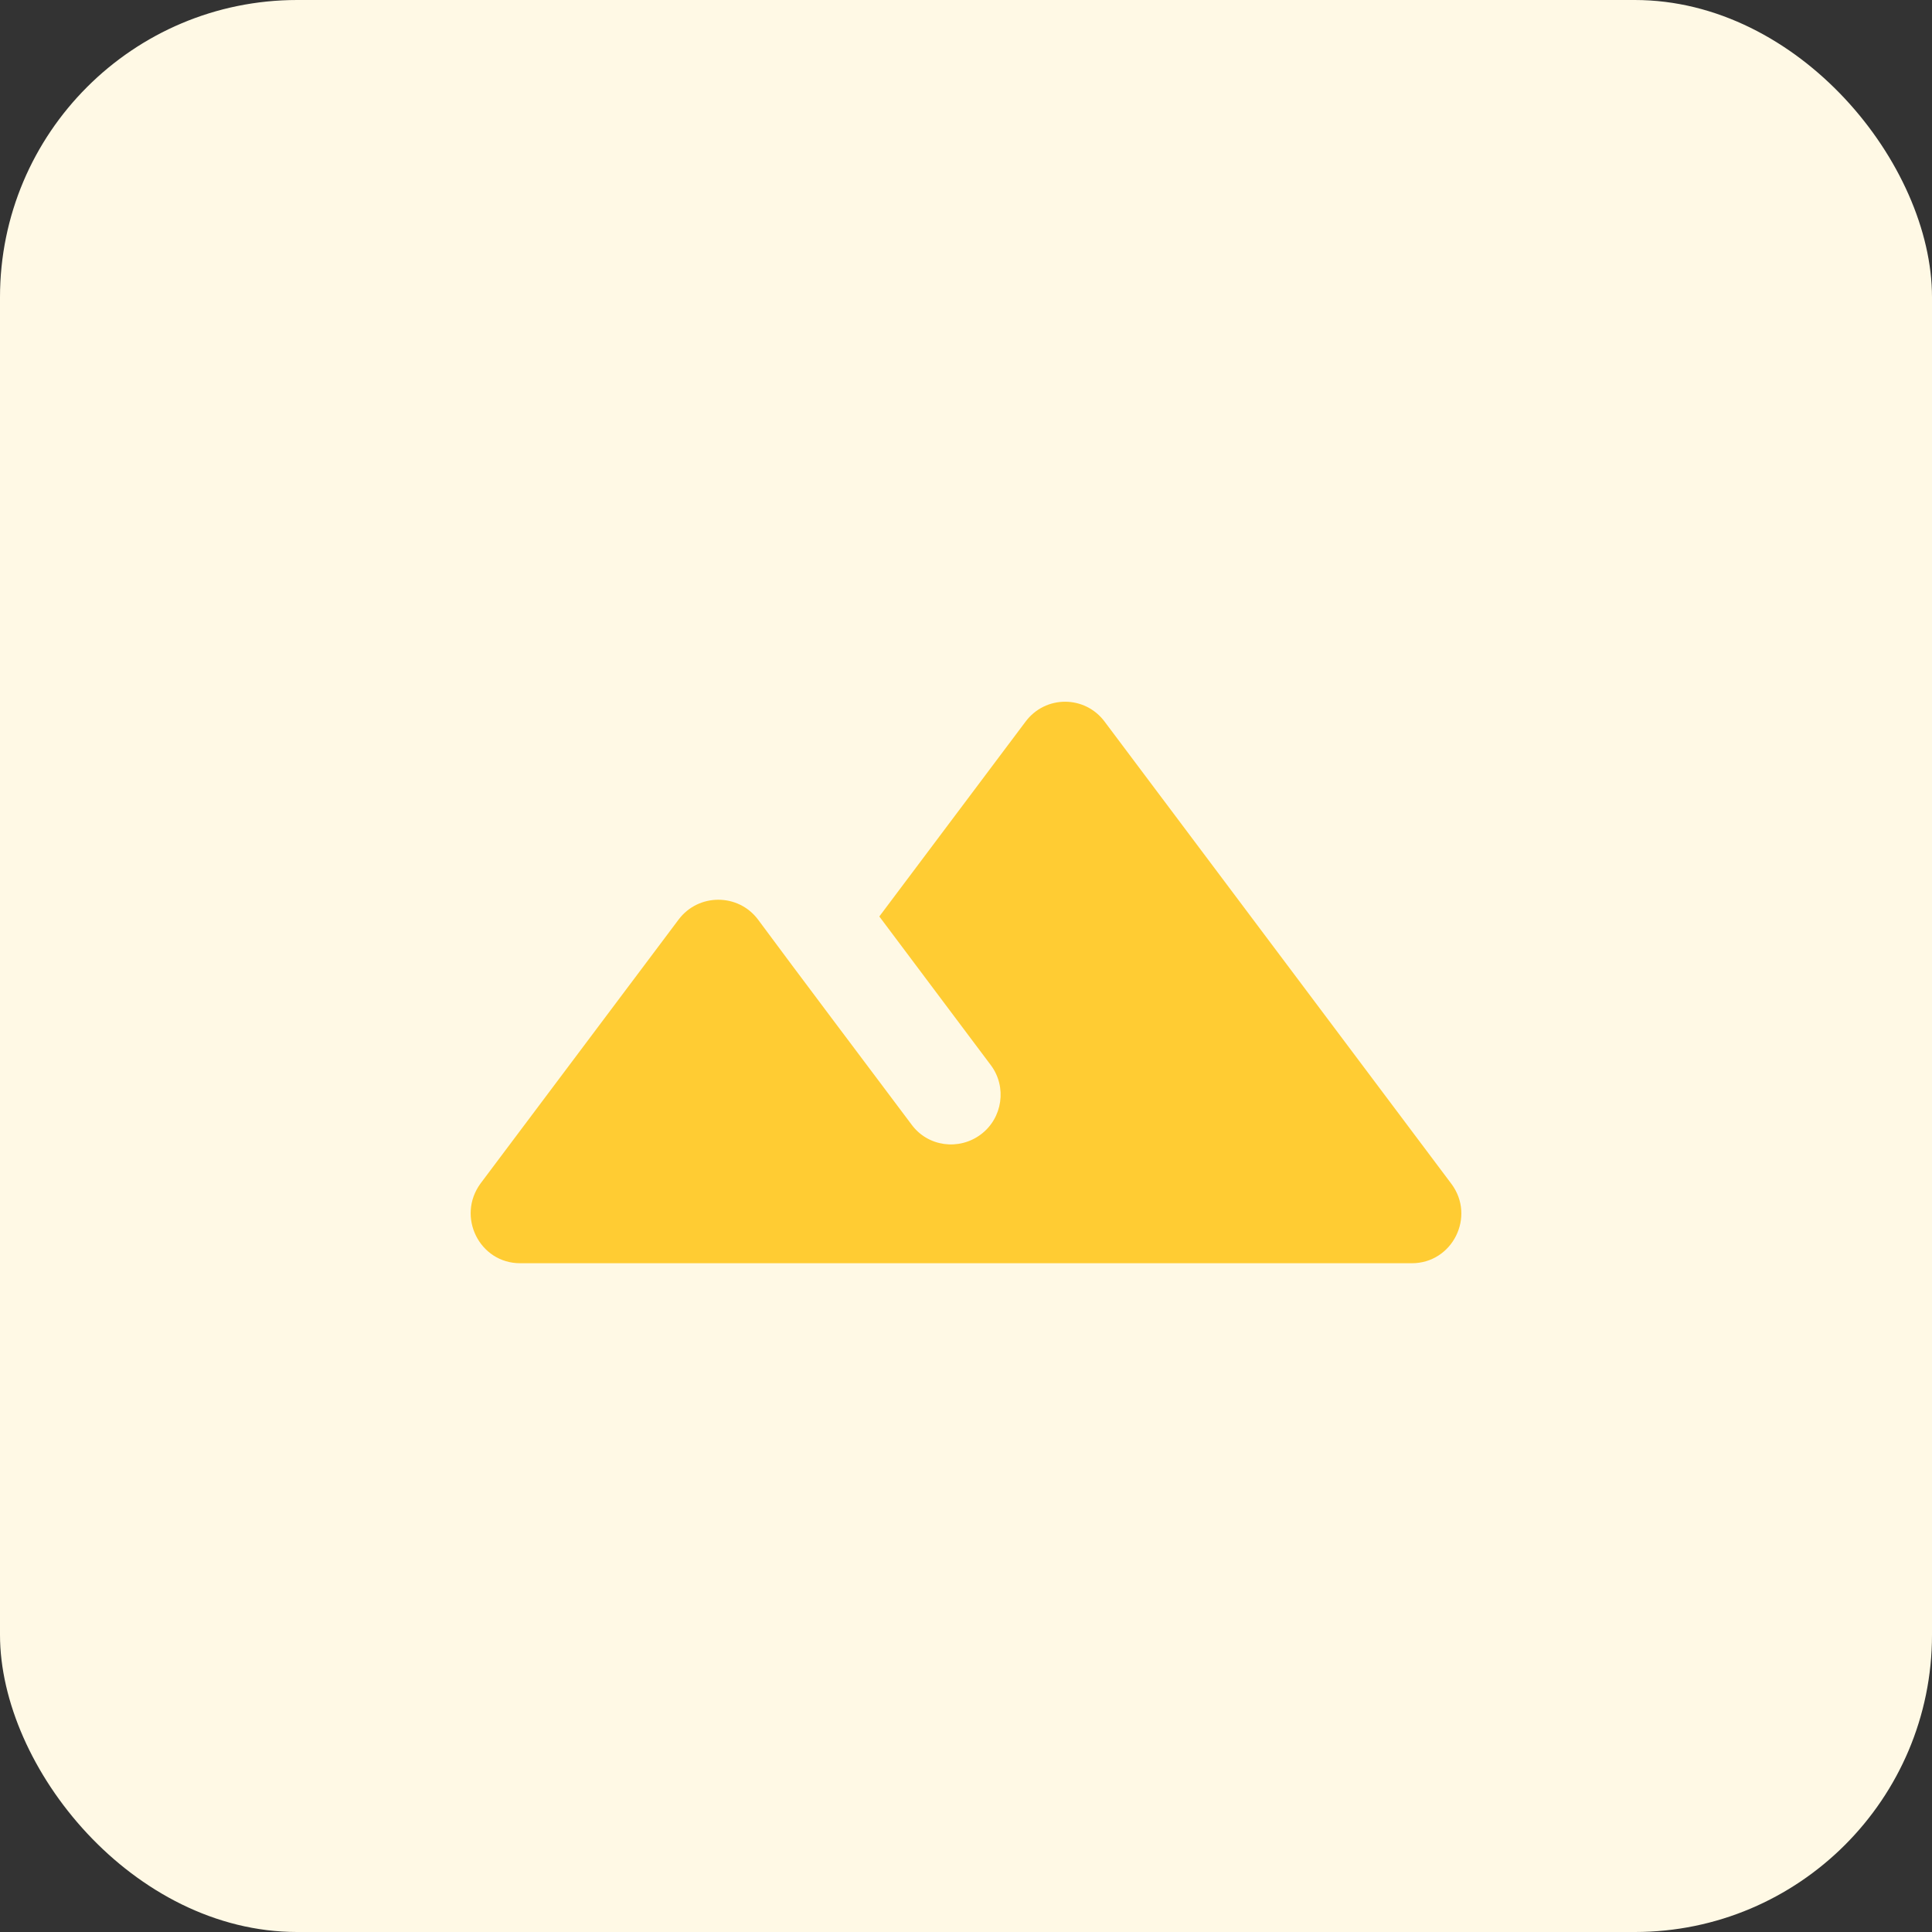
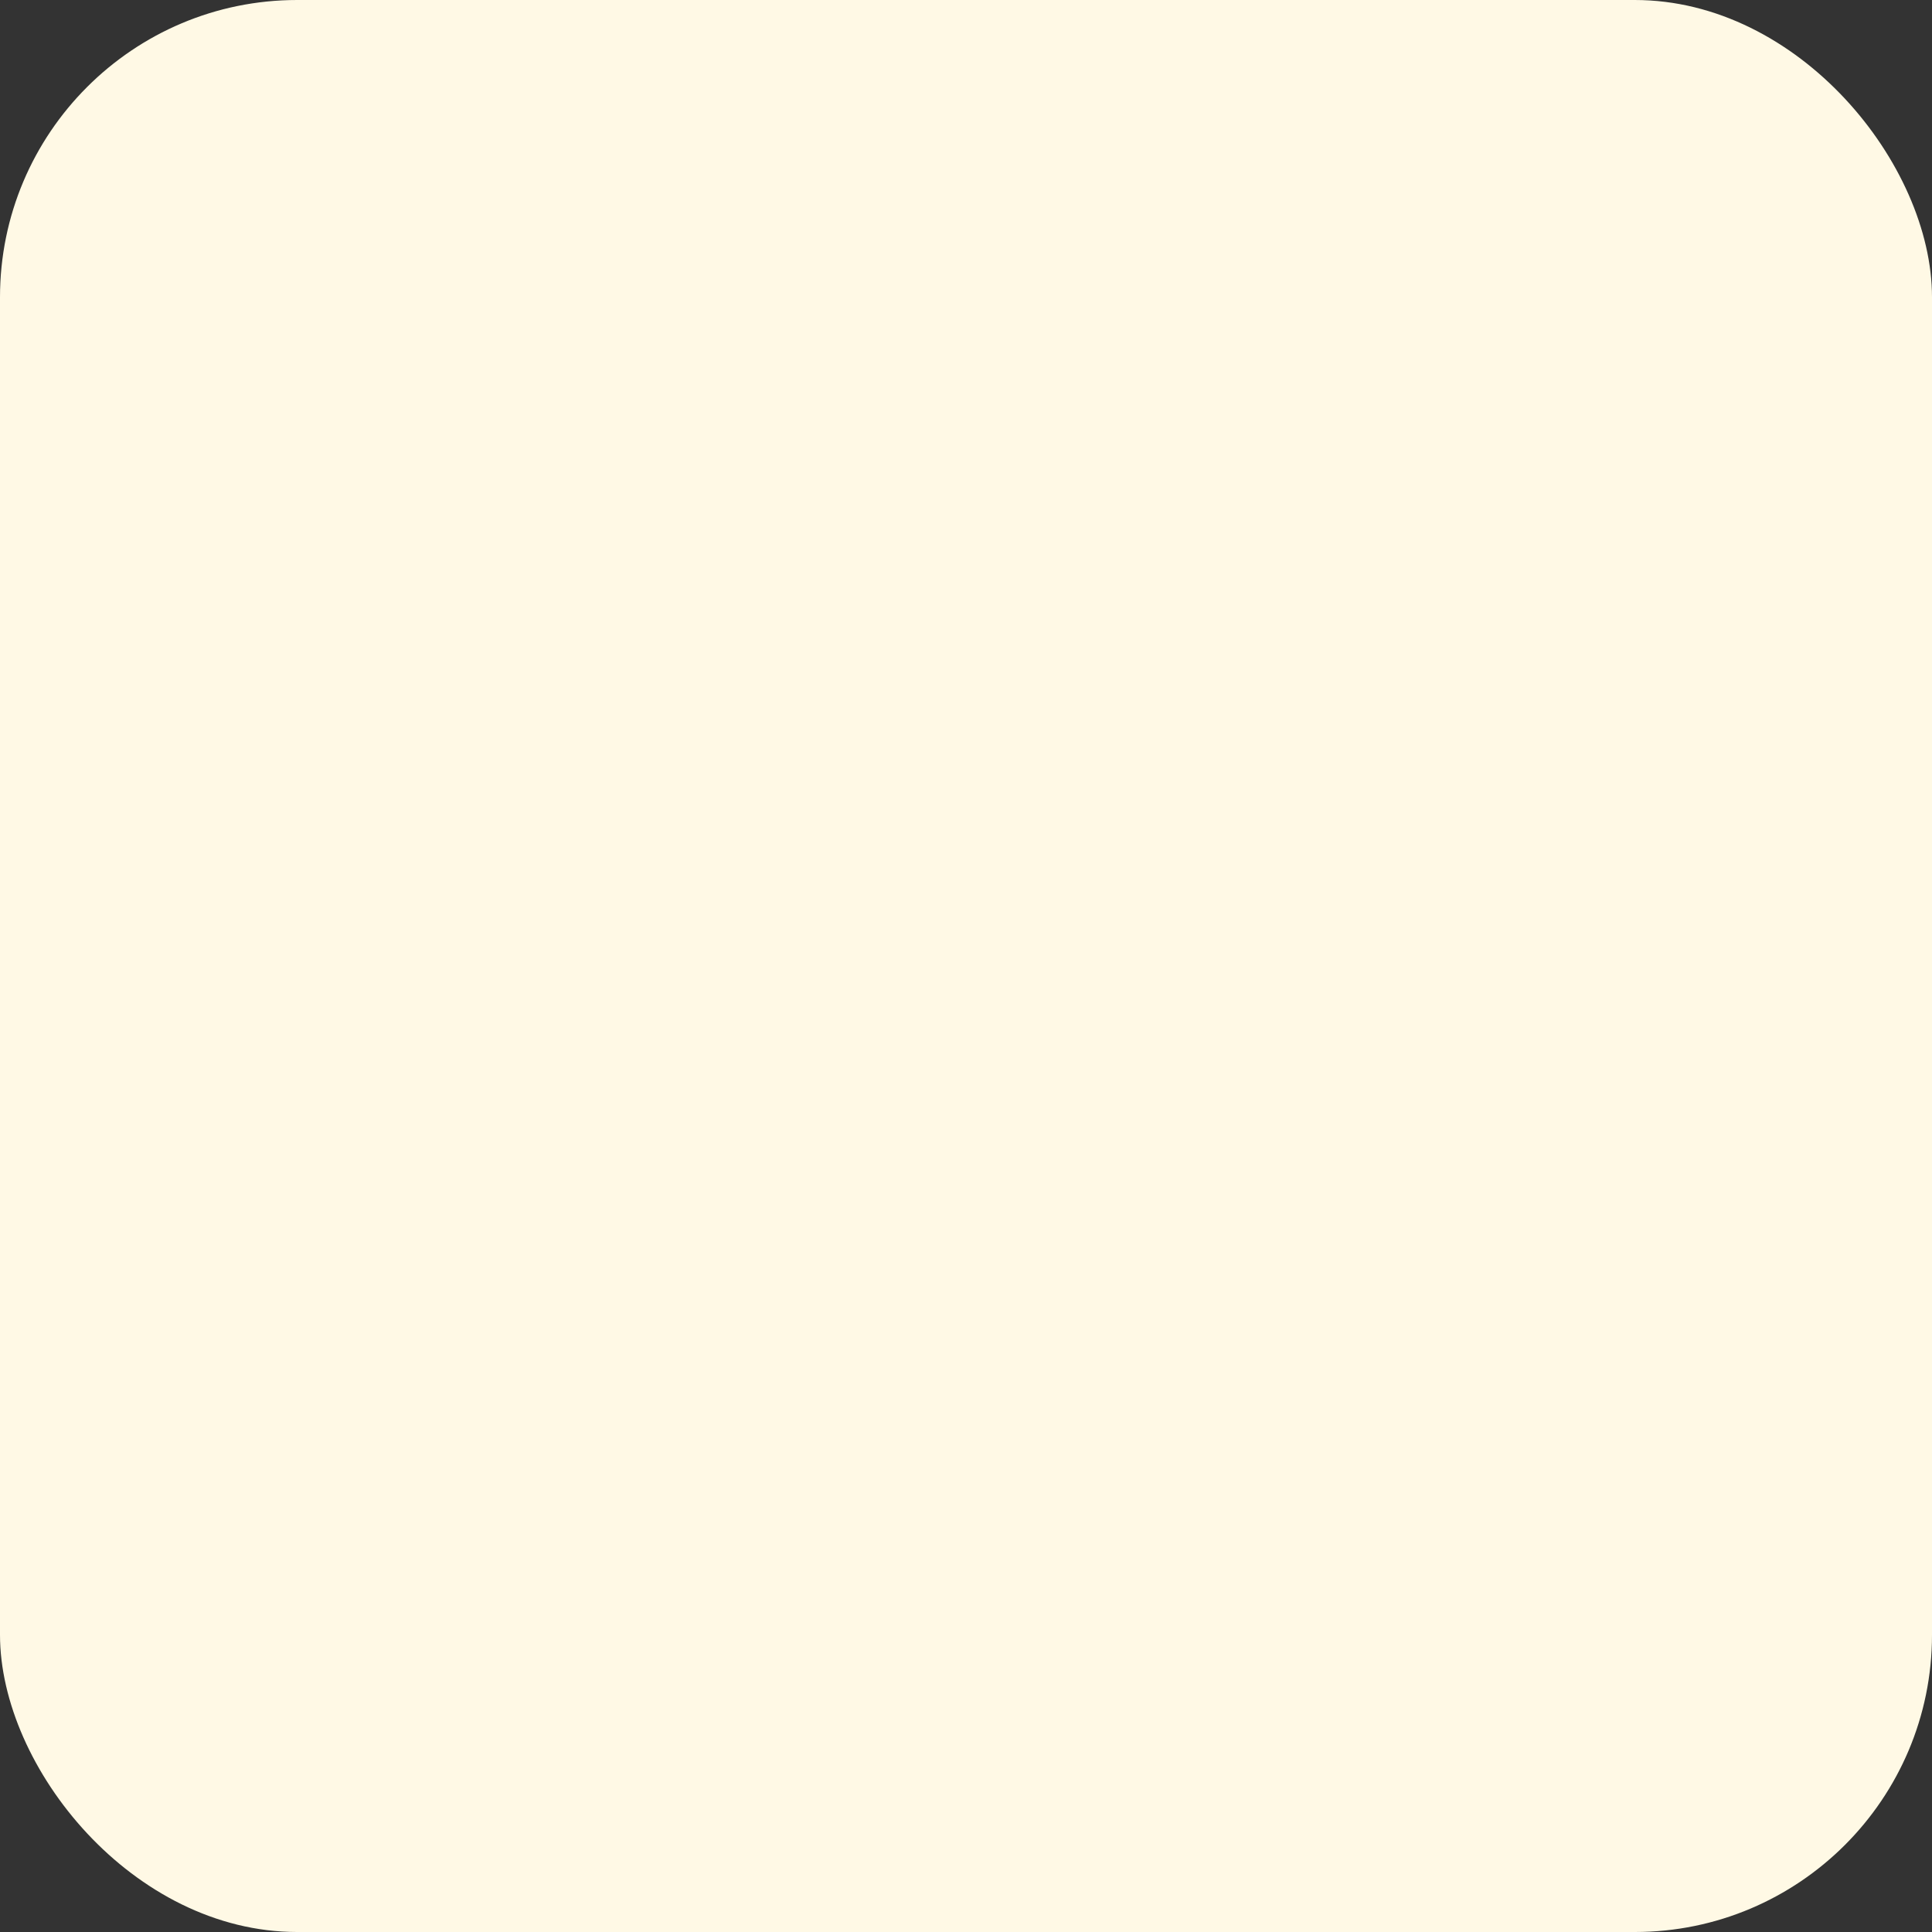
<svg xmlns="http://www.w3.org/2000/svg" width="52" height="52" viewBox="0 0 52 52" fill="none">
  <rect x="0" y="0" width="52" height="52" fill="#333333" stroke="none" />
  <rect width="52" height="52" rx="8" fill="#FFF9E5" />
  <g clip-path="url(#clip0_14749_4366)">
-     <path d="M27.6 19.427L23.667 24.667L26.667 28.667C27.107 29.253 26.987 30.093 26.4 30.533C25.814 30.973 24.974 30.867 24.534 30.267C23.134 28.4 21.454 26.173 20.4 24.747C19.867 24.04 18.8 24.04 18.267 24.747L12.934 31.853C12.28 32.747 12.907 34 14 34H38C39.094 34 39.72 32.747 39.067 31.867L29.734 19.427C29.2 18.707 28.134 18.707 27.6 19.427Z" fill="#FFCC33" />
-   </g>
+     </g>
  <defs>
    <clipPath id="clip0_14749_4366">
      <rect width="32" height="32" fill="white" transform="translate(10 10)" />
    </clipPath>
  </defs>
</svg>